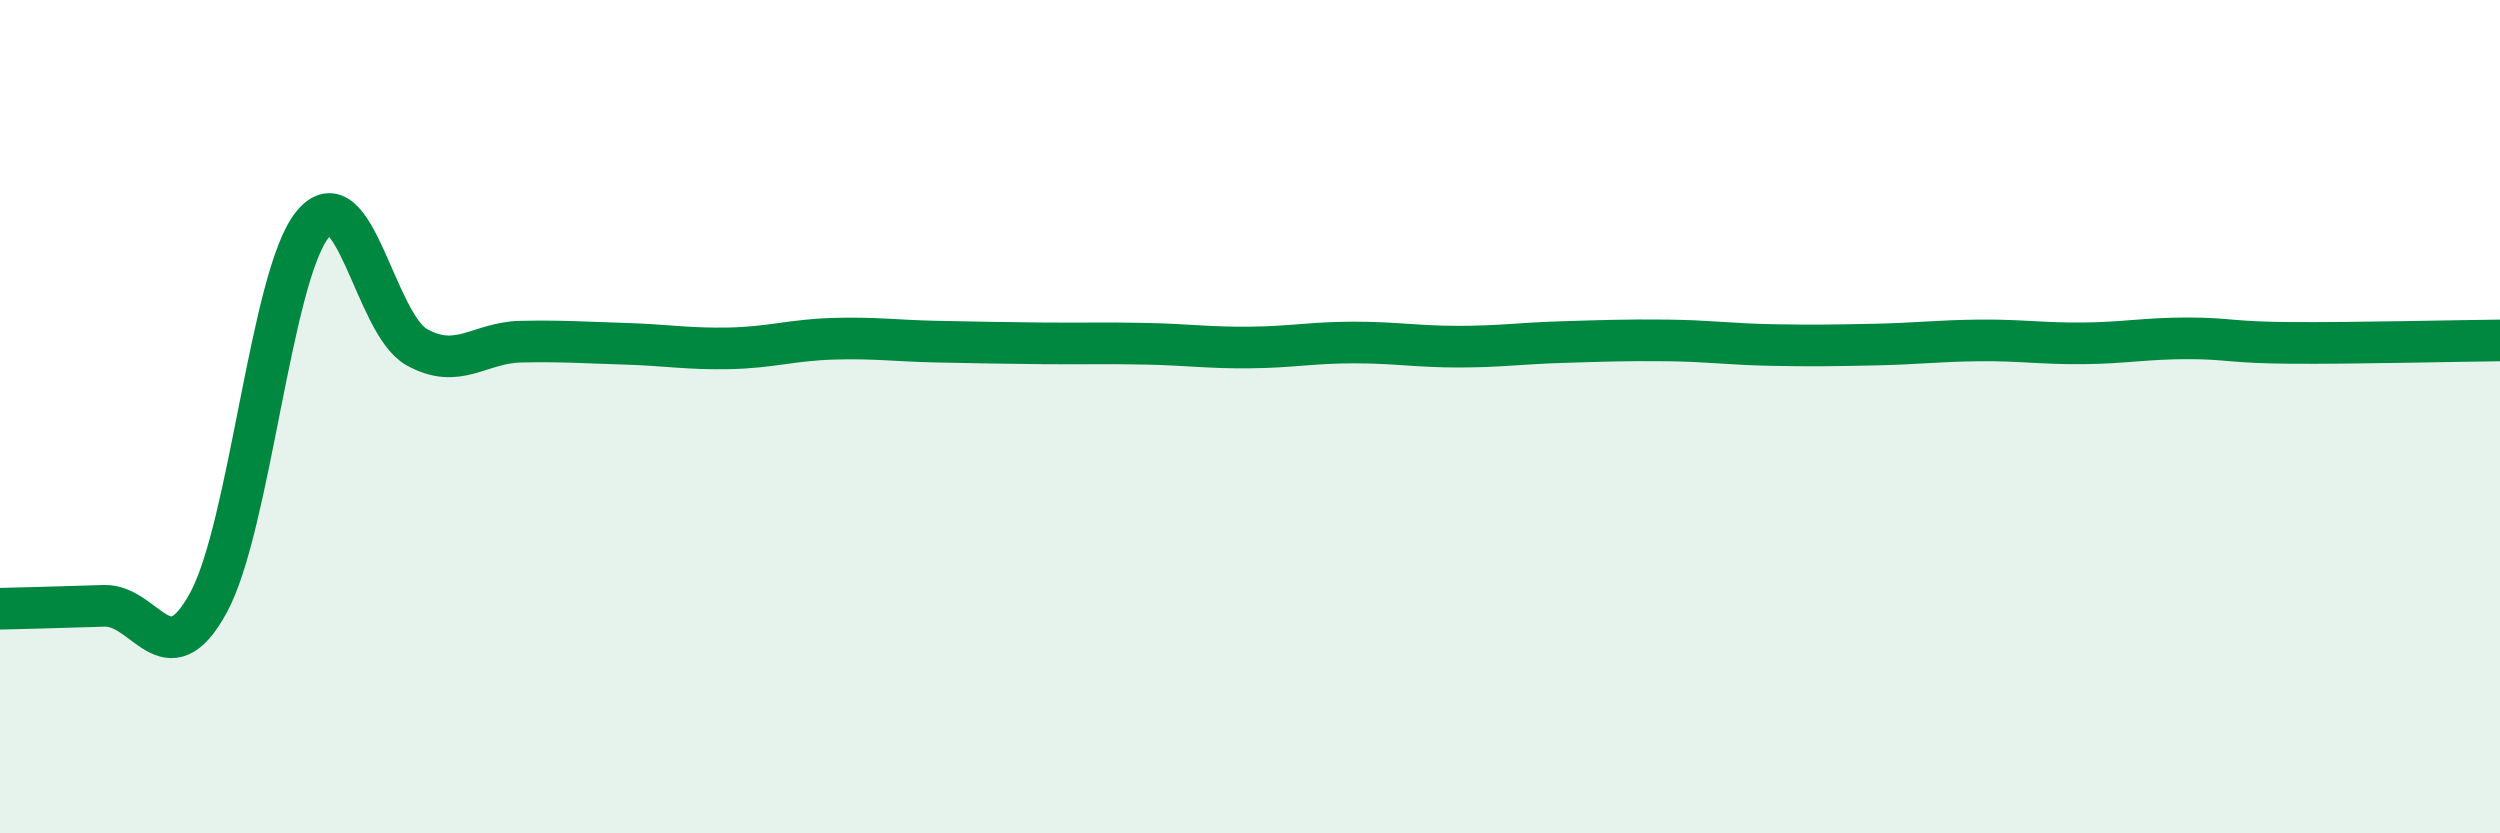
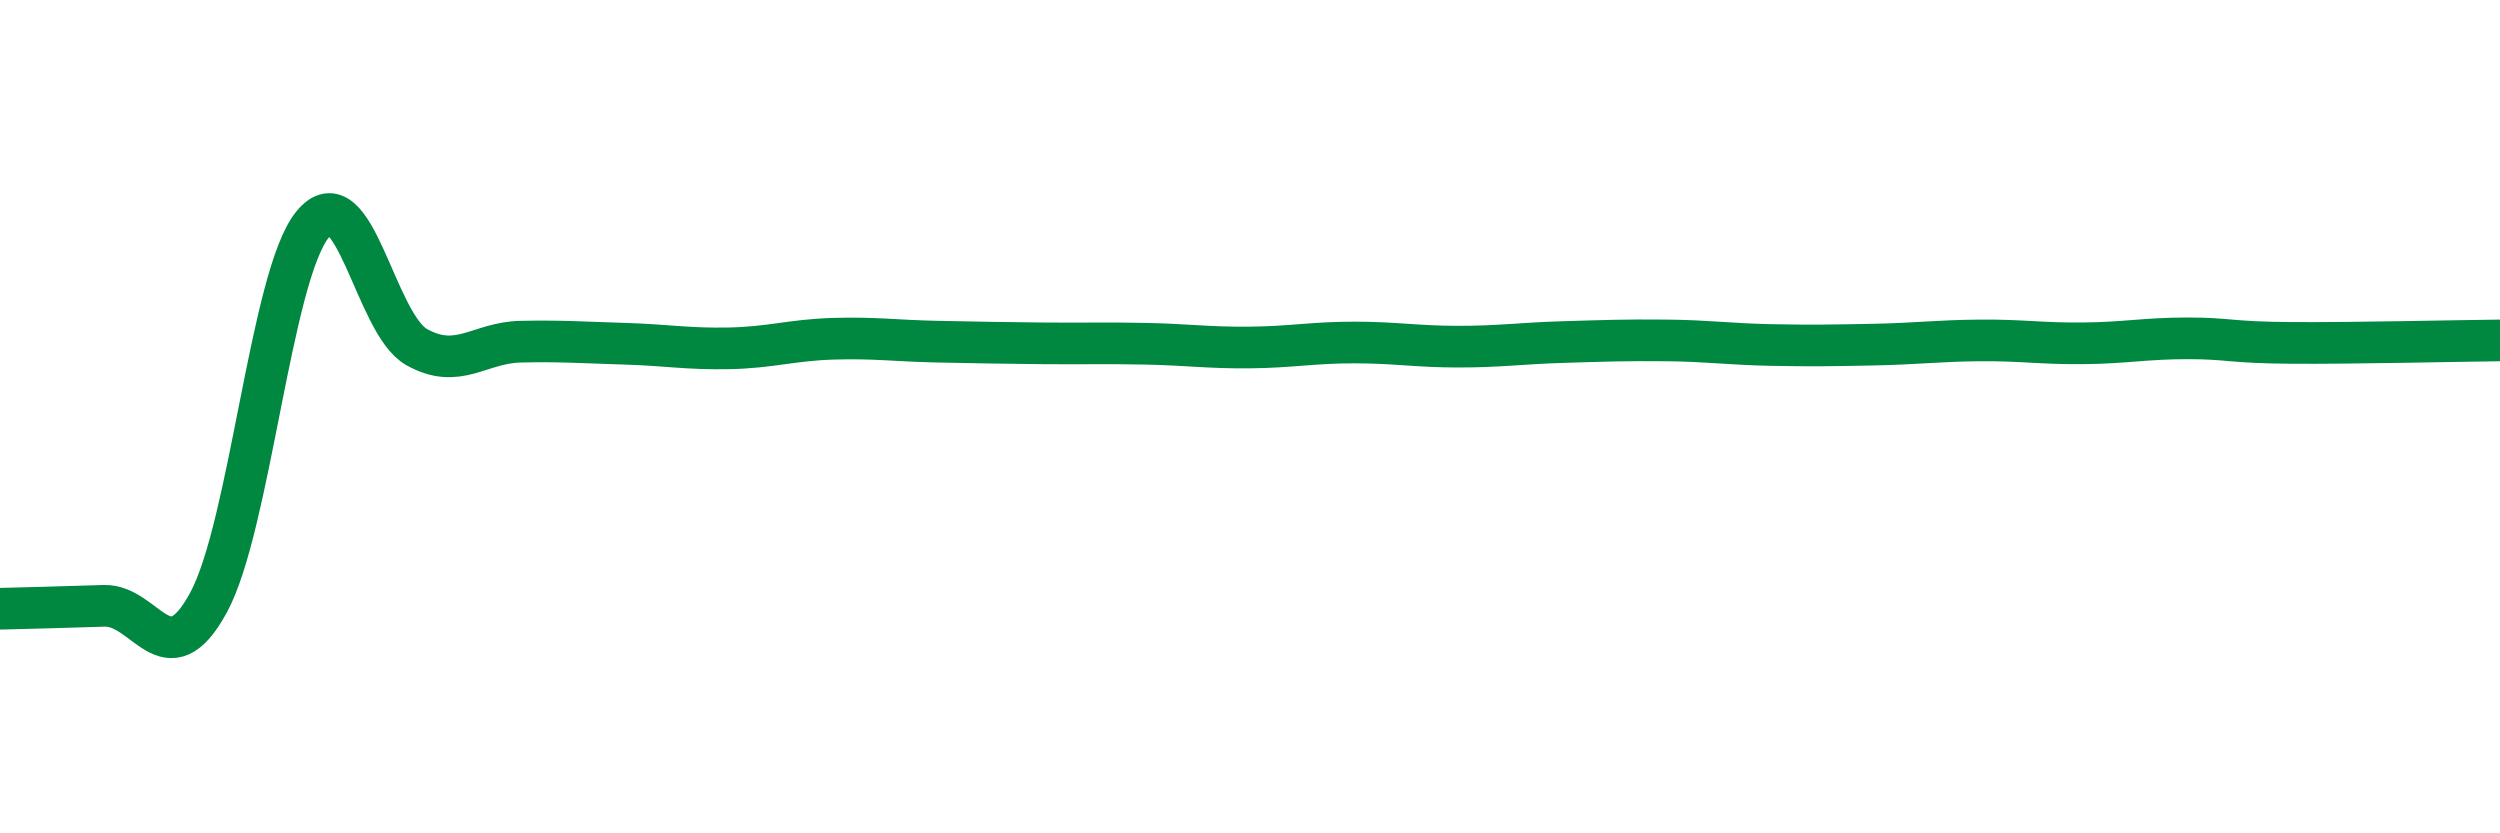
<svg xmlns="http://www.w3.org/2000/svg" width="60" height="20" viewBox="0 0 60 20">
-   <path d="M 0,14.61 C 0.5,14.6 1.5,14.57 2.5,14.54 C 3.5,14.51 4,16.3 5,14.47 C 6,12.64 6.5,6.62 7.5,5.39 C 8.5,4.16 9,7.77 10,8.33 C 11,8.89 11.5,8.22 12.5,8.2 C 13.5,8.18 14,8.22 15,8.25 C 16,8.28 16.5,8.38 17.5,8.36 C 18.5,8.34 19,8.16 20,8.13 C 21,8.1 21.5,8.18 22.5,8.2 C 23.5,8.22 24,8.23 25,8.24 C 26,8.25 26.5,8.23 27.5,8.25 C 28.5,8.27 29,8.35 30,8.34 C 31,8.33 31.5,8.22 32.5,8.22 C 33.5,8.22 34,8.32 35,8.32 C 36,8.32 36.5,8.24 37.5,8.21 C 38.5,8.18 39,8.16 40,8.17 C 41,8.18 41.5,8.26 42.5,8.28 C 43.5,8.3 44,8.29 45,8.27 C 46,8.25 46.5,8.18 47.5,8.17 C 48.5,8.16 49,8.25 50,8.24 C 51,8.23 51.5,8.12 52.5,8.12 C 53.5,8.12 53.5,8.22 55,8.23 C 56.5,8.24 59,8.18 60,8.17L60 20L0 20Z" fill="#008740" opacity="0.1" stroke-linecap="round" stroke-linejoin="round" />
  <path d="M 0,14.61 C 0.5,14.6 1.5,14.57 2.5,14.54 C 3.5,14.51 4,16.3 5,14.47 C 6,12.64 6.5,6.62 7.5,5.39 C 8.5,4.16 9,7.77 10,8.33 C 11,8.89 11.5,8.22 12.5,8.2 C 13.5,8.18 14,8.22 15,8.25 C 16,8.28 16.5,8.38 17.5,8.36 C 18.5,8.34 19,8.16 20,8.13 C 21,8.1 21.5,8.18 22.5,8.2 C 23.5,8.22 24,8.23 25,8.24 C 26,8.25 26.5,8.23 27.5,8.25 C 28.5,8.27 29,8.35 30,8.34 C 31,8.33 31.5,8.22 32.5,8.22 C 33.5,8.22 34,8.32 35,8.32 C 36,8.32 36.5,8.24 37.5,8.21 C 38.5,8.18 39,8.16 40,8.17 C 41,8.18 41.5,8.26 42.5,8.28 C 43.5,8.3 44,8.29 45,8.27 C 46,8.25 46.5,8.18 47.5,8.17 C 48.5,8.16 49,8.25 50,8.24 C 51,8.23 51.5,8.12 52.5,8.12 C 53.5,8.12 53.5,8.22 55,8.23 C 56.5,8.24 59,8.18 60,8.17" stroke="#008740" stroke-width="1" fill="none" stroke-linecap="round" stroke-linejoin="round" />
</svg>